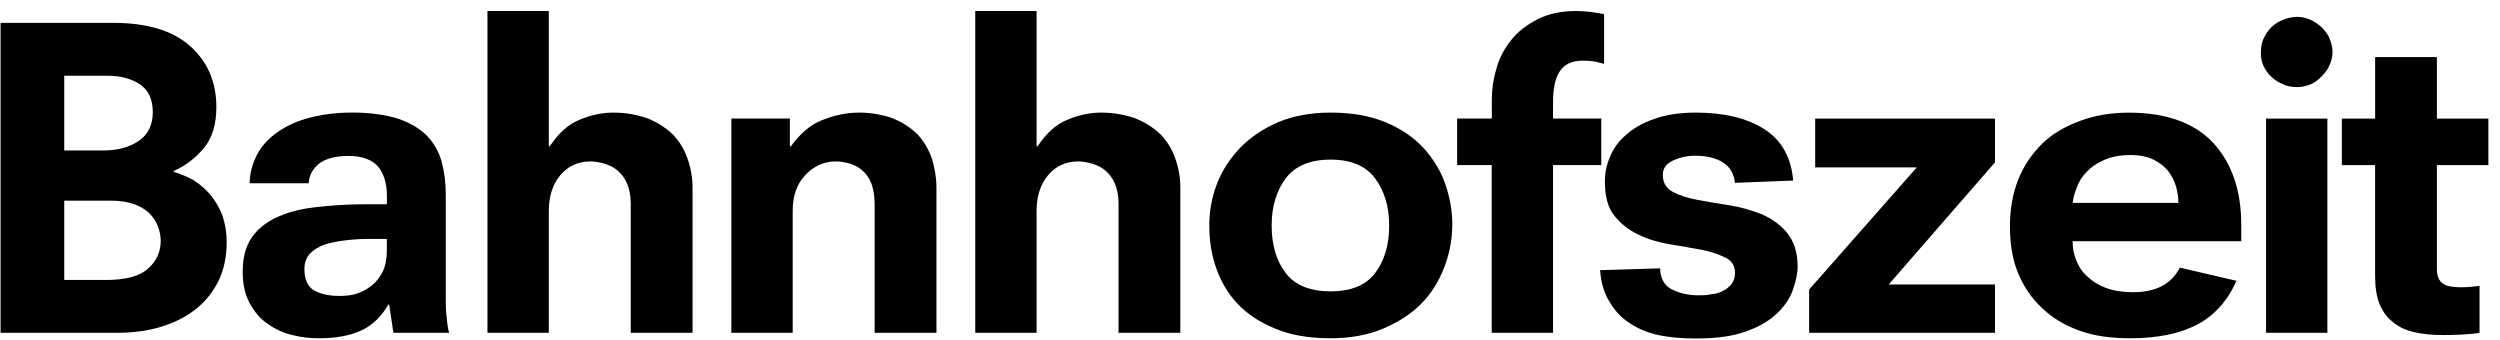
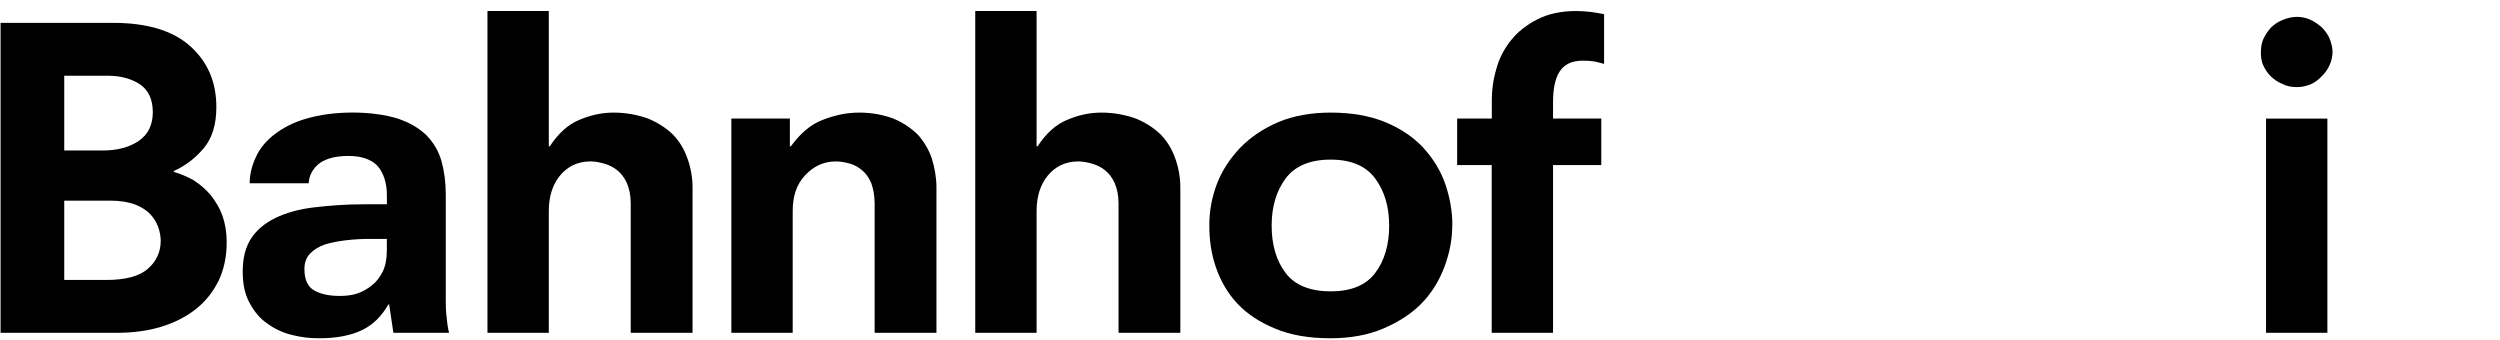
<svg xmlns="http://www.w3.org/2000/svg" width="206" height="28" viewBox="0 0 206 28" fill="none">
  <g clip-path="url(#clip0_1241_2476)">
    <path d="M0.047 1.885V27.425H9.576C10.887 27.425 12.124 27.275 13.239 26.938C14.358 26.601 15.323 26.11 16.134 25.473C16.942 24.837 17.56 24.047 18.025 23.107C18.451 22.206 18.679 21.155 18.679 19.951C18.679 19.165 18.56 18.448 18.332 17.773C18.1 17.137 17.753 16.573 17.367 16.082C16.942 15.595 16.477 15.181 15.937 14.843C15.397 14.544 14.858 14.318 14.318 14.168V14.091C15.244 13.681 16.095 13.041 16.788 12.212C17.481 11.388 17.828 10.261 17.828 8.834C17.828 6.729 17.095 5.08 15.669 3.799C14.239 2.522 12.12 1.885 9.343 1.885H0.047ZM8.729 23.069H5.294V16.534H9.154C9.927 16.534 10.541 16.65 11.085 16.833C11.585 17.021 12.011 17.286 12.318 17.585C12.625 17.884 12.857 18.26 13.011 18.636C13.164 19.05 13.243 19.464 13.243 19.84C13.243 20.741 12.897 21.527 12.199 22.129C11.506 22.765 10.348 23.069 8.729 23.069ZM8.457 12.4H5.294V6.242H8.922C9.966 6.242 10.852 6.502 11.545 6.955C12.239 7.442 12.59 8.193 12.59 9.244C12.59 10.295 12.204 11.085 11.431 11.61C10.659 12.135 9.694 12.4 8.461 12.4H8.457Z" fill="black" />
    <path d="M31.875 19.686V20.664C31.875 21.339 31.757 21.941 31.529 22.394C31.296 22.842 31.024 23.218 30.638 23.521C30.252 23.82 29.866 24.047 29.405 24.196C28.945 24.346 28.44 24.384 27.975 24.384C27.128 24.384 26.431 24.235 25.896 23.936C25.356 23.637 25.084 23.035 25.084 22.168C25.084 21.642 25.238 21.228 25.549 20.891C25.856 20.592 26.242 20.327 26.782 20.139C27.286 19.989 27.861 19.874 28.48 19.802C29.098 19.725 29.752 19.686 30.445 19.686H31.875ZM32.068 25.093L32.415 27.421H37.004C36.925 27.122 36.85 26.707 36.811 26.182C36.732 25.657 36.732 25.166 36.732 24.679V16.039C36.732 15.061 36.613 14.126 36.385 13.297C36.153 12.469 35.731 11.76 35.152 11.157C34.534 10.555 33.762 10.107 32.761 9.765C31.757 9.466 30.524 9.274 29.059 9.274C27.593 9.274 26.321 9.462 25.281 9.765C24.202 10.064 23.351 10.517 22.658 11.042C21.965 11.567 21.421 12.204 21.114 12.883C20.767 13.596 20.574 14.348 20.574 15.099H25.435C25.474 14.463 25.742 13.938 26.286 13.485C26.826 13.075 27.633 12.849 28.716 12.849C29.8 12.849 30.647 13.148 31.147 13.716C31.608 14.279 31.88 15.065 31.88 16.12V16.833H29.914C28.409 16.833 27.058 16.949 25.825 17.094C24.593 17.243 23.549 17.547 22.698 17.956C21.851 18.371 21.153 18.934 20.693 19.648C20.227 20.361 19.999 21.262 19.999 22.39C19.999 23.44 20.192 24.303 20.578 24.982C20.965 25.695 21.425 26.259 22.044 26.669C22.662 27.122 23.32 27.421 24.088 27.608C24.821 27.796 25.553 27.873 26.291 27.873C27.716 27.873 28.914 27.647 29.84 27.198C30.765 26.746 31.459 26.033 31.998 25.093H32.077H32.068Z" fill="black" />
    <path d="M51.972 16.68V27.421H57.066V15.441C57.066 14.617 56.912 13.788 56.64 13.037C56.373 12.285 55.987 11.644 55.447 11.085C54.907 10.559 54.214 10.107 53.403 9.769C52.556 9.47 51.626 9.278 50.547 9.278C49.542 9.278 48.616 9.505 47.73 9.88C46.804 10.256 45.993 11.008 45.3 12.059H45.221V0.907H40.167V27.421H45.221V17.393C45.221 16.193 45.528 15.215 46.147 14.463C46.765 13.711 47.612 13.301 48.651 13.301C49.038 13.301 49.424 13.378 49.81 13.489C50.196 13.605 50.582 13.788 50.889 14.053C51.196 14.313 51.468 14.655 51.661 15.104C51.854 15.556 51.968 16.082 51.968 16.68H51.972Z" fill="black" />
    <path d="M72.07 16.68V27.421H77.163V15.441C77.163 14.617 77.01 13.788 76.777 13.037C76.509 12.285 76.123 11.644 75.619 11.085C75.079 10.559 74.421 10.107 73.614 9.769C72.802 9.47 71.877 9.278 70.797 9.278C69.718 9.278 68.753 9.505 67.788 9.88C66.783 10.256 65.936 11.008 65.164 12.059H65.085V9.769H60.264V27.421H65.318V17.393C65.318 16.193 65.625 15.215 66.323 14.463C67.016 13.711 67.867 13.301 68.867 13.301C69.253 13.301 69.679 13.378 70.06 13.489C70.447 13.605 70.754 13.788 71.065 14.053C71.372 14.313 71.605 14.655 71.798 15.104C71.951 15.556 72.065 16.082 72.065 16.68H72.07Z" fill="black" />
    <path d="M92.167 16.68V27.421H97.26V15.441C97.26 14.617 97.107 13.788 96.835 13.037C96.567 12.285 96.181 11.644 95.642 11.085C95.102 10.559 94.409 10.107 93.597 9.769C92.751 9.47 91.82 9.278 90.741 9.278C89.737 9.278 88.811 9.505 87.925 9.88C86.999 10.256 86.187 11.008 85.494 12.059H85.415V0.907H80.361V27.421H85.415V17.393C85.415 16.193 85.722 15.215 86.341 14.463C86.96 13.711 87.806 13.301 88.846 13.301C89.232 13.301 89.618 13.378 90.004 13.489C90.39 13.605 90.776 13.788 91.083 14.053C91.391 14.313 91.662 14.655 91.856 15.104C92.049 15.556 92.163 16.082 92.163 16.68H92.167Z" fill="black" />
    <path d="M119.674 18.559C119.674 17.431 119.481 16.304 119.095 15.176C118.709 14.049 118.09 13.075 117.279 12.17C116.471 11.307 115.427 10.594 114.155 10.068C112.878 9.543 111.378 9.278 109.641 9.278C108.022 9.278 106.557 9.543 105.319 10.068C104.087 10.594 103.043 11.307 102.196 12.17C101.345 13.071 100.691 14.049 100.266 15.176C99.84 16.304 99.647 17.431 99.647 18.559C99.647 19.759 99.8 20.886 100.187 22.014C100.573 23.141 101.152 24.154 101.959 25.016C102.771 25.883 103.81 26.558 105.087 27.083C106.32 27.608 107.864 27.873 109.636 27.873C111.255 27.873 112.725 27.608 113.958 27.083C115.19 26.558 116.274 25.883 117.121 25.016C117.967 24.154 118.586 23.137 119.012 22.014C119.437 20.886 119.665 19.759 119.665 18.559H119.674ZM104.784 18.597C104.784 17.021 105.17 15.744 105.942 14.694C106.715 13.677 107.947 13.152 109.645 13.152C111.343 13.152 112.536 13.677 113.308 14.694C114.081 15.744 114.467 17.021 114.467 18.597C114.467 20.173 114.081 21.488 113.308 22.505C112.536 23.521 111.303 24.008 109.645 24.008C107.987 24.008 106.715 23.517 105.942 22.505C105.17 21.488 104.784 20.177 104.784 18.597Z" fill="black" />
    <path d="M122.916 13.6V27.421H127.97V13.6H131.945V9.769H127.97V8.454C127.97 7.365 128.124 6.502 128.51 5.9C128.896 5.298 129.514 4.999 130.44 4.999C130.865 4.999 131.212 5.037 131.445 5.076C131.677 5.148 131.945 5.187 132.177 5.264V1.172C131.87 1.095 131.524 1.057 131.098 0.984C130.672 0.946 130.286 0.907 129.905 0.907C128.668 0.907 127.588 1.134 126.702 1.582C125.816 2.035 125.083 2.599 124.544 3.273C123.965 3.987 123.539 4.777 123.311 5.64C123.039 6.541 122.925 7.403 122.925 8.232V9.769H120.069V13.6H122.925H122.916Z" fill="black" />
-     <path d="M142.974 15.065L147.756 14.877C147.602 12.964 146.791 11.533 145.365 10.632C143.935 9.731 142.048 9.278 139.732 9.278C138.381 9.278 137.222 9.466 136.297 9.804C135.332 10.141 134.559 10.589 133.98 11.119C133.362 11.644 132.936 12.246 132.669 12.921C132.362 13.596 132.243 14.275 132.243 14.95C132.243 16.15 132.476 17.09 133.015 17.764C133.555 18.439 134.209 18.964 135.02 19.34C135.792 19.716 136.678 19.977 137.604 20.13C138.53 20.28 139.381 20.429 140.188 20.579C140.96 20.728 141.618 20.955 142.154 21.215C142.693 21.476 142.965 21.89 142.965 22.492C142.965 22.868 142.847 23.205 142.658 23.432C142.465 23.658 142.233 23.846 141.925 23.995C141.618 24.145 141.307 24.222 140.96 24.256C140.574 24.333 140.267 24.333 139.956 24.333C139.183 24.333 138.451 24.183 137.832 23.88C137.179 23.581 136.828 23.017 136.788 22.112L131.848 22.262C131.927 23.312 132.195 24.213 132.66 24.927C133.085 25.64 133.625 26.203 134.318 26.652C135.011 27.105 135.823 27.442 136.749 27.63C137.674 27.818 138.679 27.89 139.754 27.89C141.452 27.89 142.842 27.703 143.922 27.288C145.001 26.912 145.852 26.387 146.466 25.785C147.085 25.183 147.51 24.546 147.738 23.872C147.971 23.197 148.124 22.556 148.124 21.958C148.124 20.797 147.817 19.891 147.278 19.216C146.738 18.542 146.041 18.055 145.233 17.679C144.382 17.341 143.496 17.077 142.57 16.927C141.605 16.778 140.719 16.628 139.907 16.475C139.061 16.325 138.363 16.099 137.823 15.8C137.284 15.501 137.016 15.048 137.016 14.408C137.016 13.882 137.284 13.506 137.823 13.246C138.363 12.985 138.982 12.832 139.675 12.832C140.64 12.832 141.408 13.02 141.991 13.395C142.57 13.771 142.877 14.335 142.956 15.044L142.974 15.065Z" fill="black" />
-     <path d="M149.072 23.855V27.421H164.387V23.44H155.631L164.387 13.378V9.774H149.572V13.793H157.943L149.072 23.859V23.855Z" fill="black" />
-     <path d="M170.788 19.874H184.678V18.486C184.678 15.633 183.866 13.378 182.326 11.725C180.782 10.111 178.47 9.283 175.421 9.283C173.956 9.283 172.604 9.509 171.407 9.957C170.174 10.41 169.13 11.008 168.279 11.836C167.432 12.665 166.774 13.639 166.313 14.766C165.853 15.932 165.62 17.209 165.62 18.636C165.62 20.062 165.813 21.339 166.274 22.466C166.734 23.594 167.393 24.572 168.239 25.358C169.086 26.186 170.091 26.784 171.323 27.237C172.556 27.685 173.947 27.873 175.526 27.873C177.764 27.873 179.615 27.497 181.045 26.746C182.471 25.994 183.55 24.794 184.287 23.141L179.619 22.052C178.926 23.406 177.654 24.077 175.763 24.077C174.912 24.077 174.184 23.965 173.561 23.739C172.942 23.513 172.403 23.175 172.016 22.8C171.591 22.424 171.284 21.975 171.091 21.45C170.858 20.925 170.784 20.399 170.784 19.87L170.788 19.874ZM179.505 16.718H170.788C170.828 16.342 170.942 15.894 171.135 15.441C171.288 14.993 171.56 14.54 171.942 14.164C172.288 13.788 172.754 13.451 173.372 13.186C173.951 12.925 174.684 12.776 175.57 12.776C176.342 12.776 176.961 12.925 177.461 13.152C177.961 13.417 178.347 13.716 178.654 14.091C178.961 14.467 179.159 14.92 179.308 15.368C179.426 15.817 179.501 16.27 179.501 16.718H179.505Z" fill="black" />
    <path d="M186.722 9.774V27.425H191.776V9.774H186.722ZM186.296 4.328C186.296 4.704 186.336 5.042 186.489 5.379C186.643 5.716 186.836 6.015 187.108 6.28C187.376 6.541 187.687 6.767 188.073 6.916C188.42 7.104 188.806 7.177 189.271 7.177C189.657 7.177 190.003 7.1 190.39 6.951C190.736 6.801 191.043 6.575 191.315 6.276C191.583 6.015 191.815 5.712 191.969 5.336C192.122 4.999 192.201 4.623 192.201 4.247C192.201 3.871 192.083 3.496 191.934 3.12C191.78 2.782 191.548 2.483 191.28 2.219C191.008 1.992 190.701 1.77 190.354 1.616C190.008 1.467 189.661 1.39 189.275 1.39C188.81 1.39 188.424 1.505 188.078 1.651C187.691 1.8 187.384 2.026 187.112 2.287C186.845 2.586 186.652 2.889 186.494 3.227C186.34 3.602 186.301 3.94 186.301 4.316L186.296 4.328Z" fill="black" />
-     <path d="M192.969 9.774V13.605H195.707V22.654C195.707 23.632 195.821 24.457 196.093 25.093C196.36 25.729 196.747 26.221 197.251 26.596C197.716 26.972 198.295 27.233 198.988 27.382C199.681 27.532 200.414 27.608 201.265 27.608C201.651 27.608 202.151 27.608 202.77 27.574C203.389 27.536 203.889 27.497 204.314 27.425V23.555C203.775 23.632 203.27 23.671 202.809 23.671C202.116 23.671 201.616 23.594 201.305 23.372C200.958 23.145 200.8 22.735 200.8 22.129V13.605H205.043V9.774H200.8V4.704H195.711V9.774H192.974H192.969Z" fill="black" />
  </g>
  <defs>
    <clipPath id="clip0_1241_2476">
      <rect width="205" height="27" fill="white" transform="translate(0.047 0.907)" />
    </clipPath>
  </defs>
</svg>